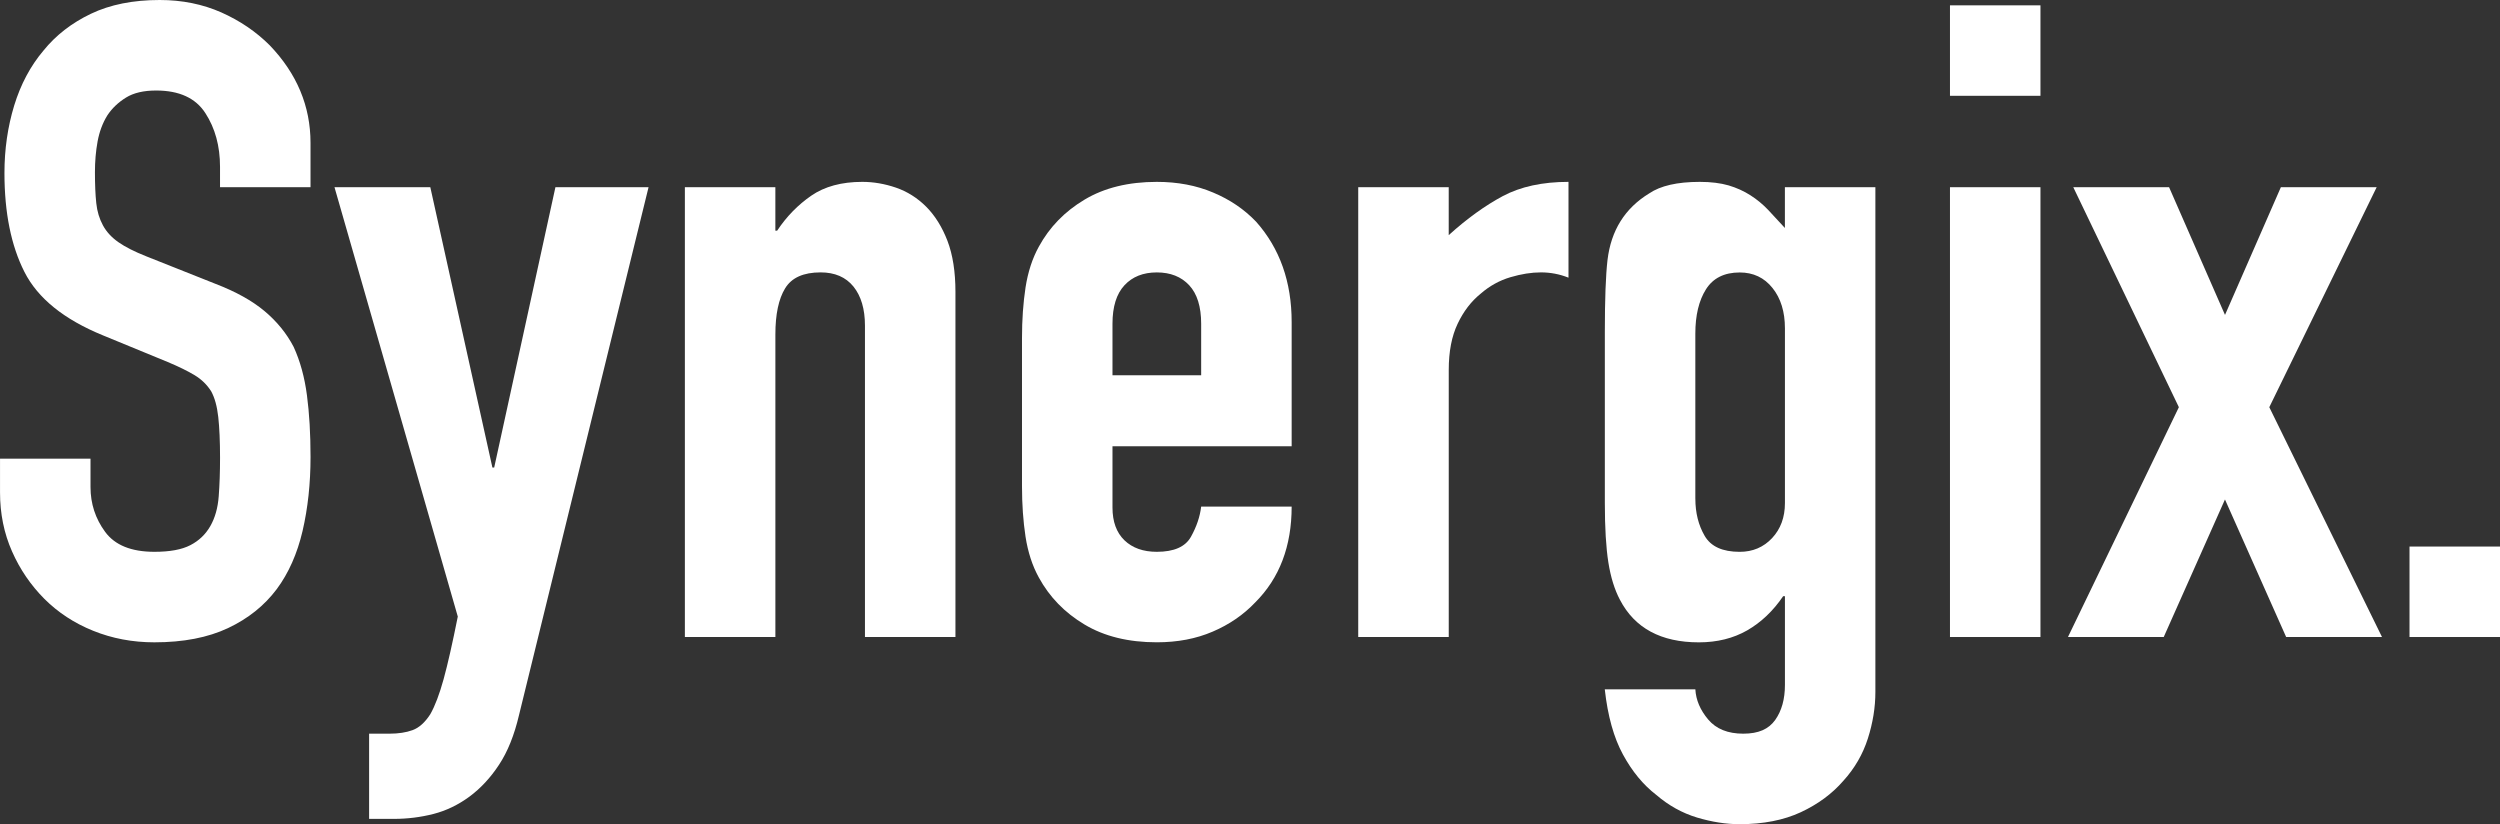
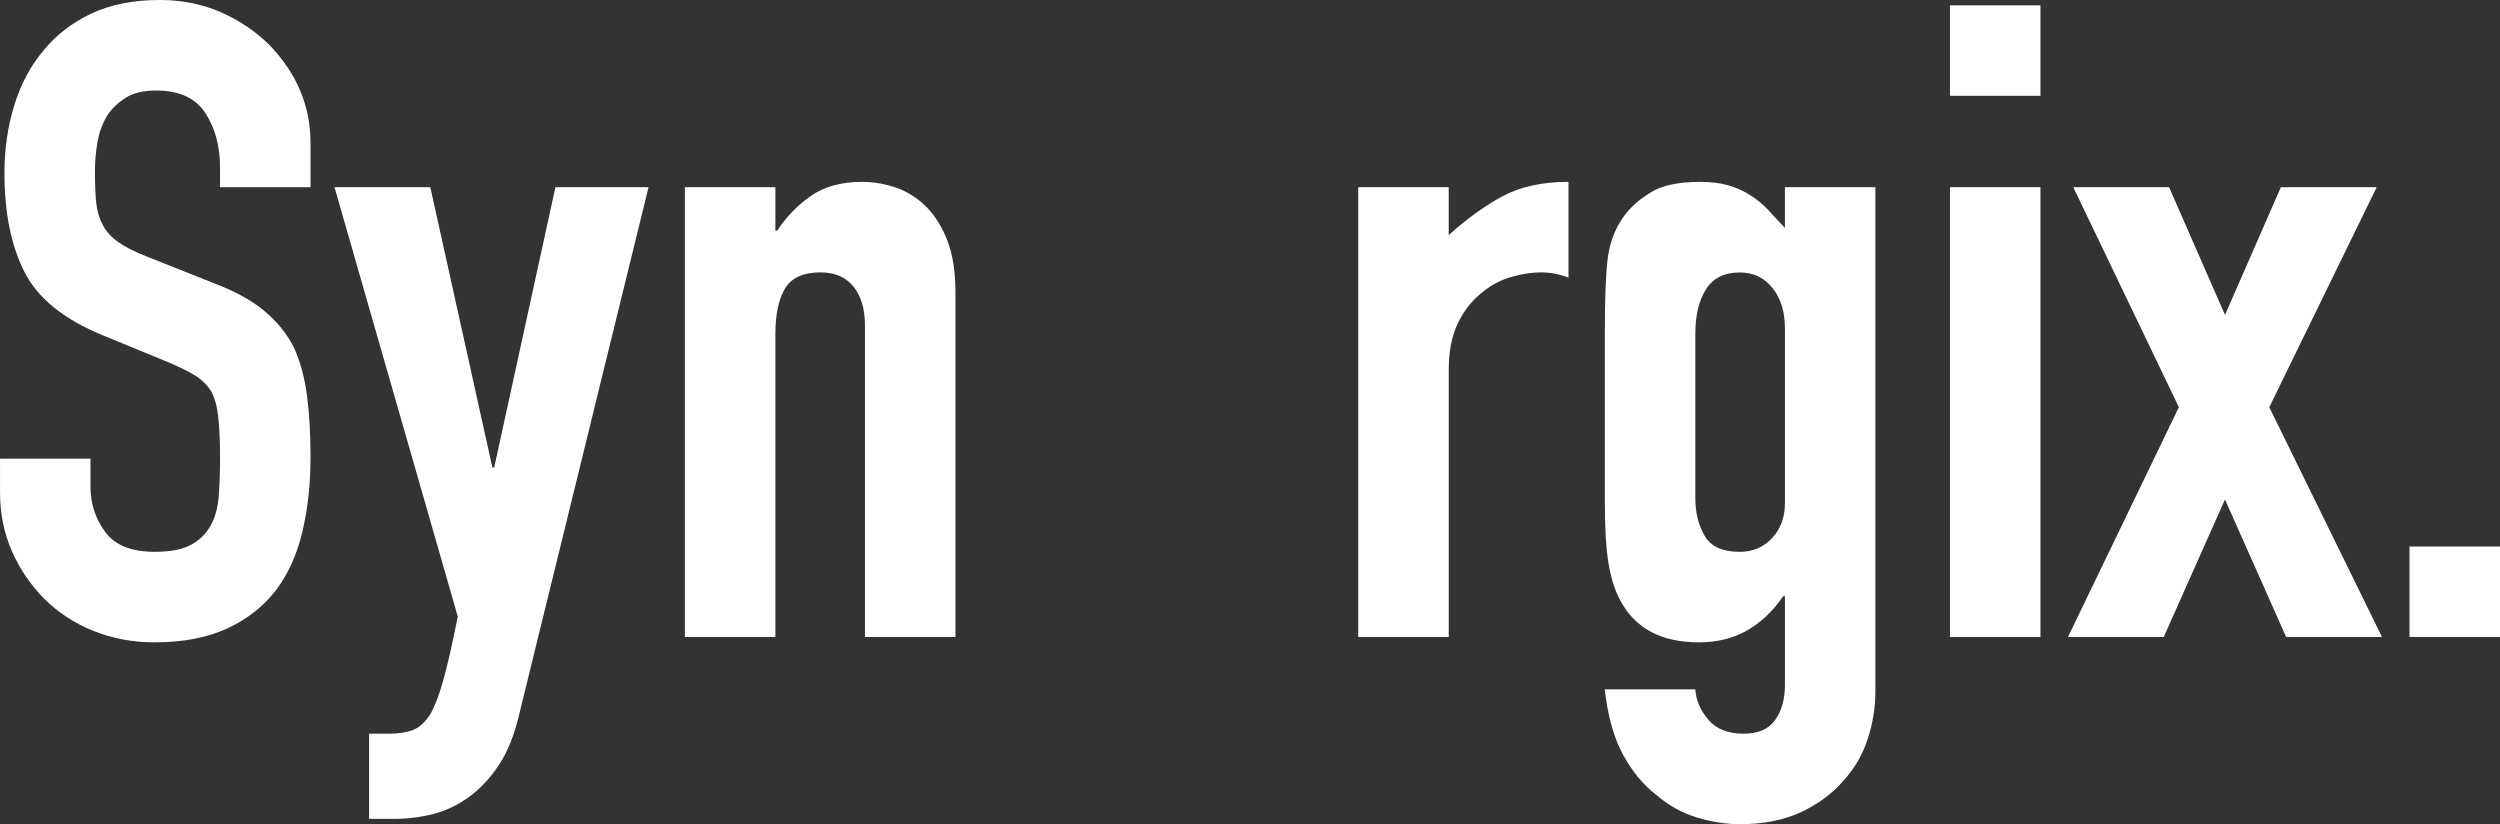
<svg xmlns="http://www.w3.org/2000/svg" id="Layer_1" data-name="Layer 1" viewBox="0 0 899 296.39">
  <rect x="0" y="0" width="899" height="296.39" fill="#333333" stroke="none" />
  <defs>
    <style>
      .cls-1 {
        fill: #fff;
      }
    </style>
  </defs>
  <path class="cls-1" d="M111.66,67.32h-32.54v-7.35c0-7.43-1.75-13.86-5.27-19.29-3.5-5.43-9.41-8.13-17.69-8.13-4.48,0-8.09.83-10.85,2.54-2.76,1.71-5,3.82-6.7,6.39-1.71,2.75-2.87,5.89-3.52,9.4-.64,3.5-.95,7.19-.95,11.01,0,4.47.16,8.2.48,11.16.31,2.99,1.12,5.63,2.39,7.97,1.27,2.36,3.13,4.36,5.58,6.08,2.44,1.71,5.79,3.4,10.05,5.09l24.88,9.89c7.23,2.78,13.09,6.02,17.55,9.74,4.47,3.74,7.97,8.02,10.53,12.93,2.34,5.09,3.93,10.9,4.78,17.39.86,6.49,1.29,13.86,1.29,22.17,0,9.55-.96,18.43-2.87,26.64-1.92,8.18-5.01,15.14-9.26,20.87-4.47,5.97-10.32,10.64-17.55,14.05-7.23,3.4-16.06,5.11-26.48,5.11-7.87,0-15.2-1.4-22-4.15-6.82-2.75-12.66-6.59-17.55-11.48-4.89-4.91-8.78-10.59-11.64-17.08-2.87-6.49-4.31-13.55-4.31-21.21v-12.12h32.54v10.2c0,5.97,1.75,11.35,5.26,16.12,3.52,4.78,9.41,7.17,17.71,7.17,5.53,0,9.84-.78,12.93-2.39,3.08-1.58,5.47-3.87,7.18-6.85,1.7-2.99,2.71-6.54,3.02-10.7.32-4.13.48-8.78.48-13.86,0-5.95-.22-10.85-.64-14.67-.43-3.84-1.27-6.93-2.56-9.27-1.49-2.34-3.45-4.26-5.89-5.74-2.45-1.48-5.7-3.09-9.74-4.78l-23.29-9.58c-14.03-5.74-23.44-13.34-28.23-22.82-4.79-9.45-7.18-21.32-7.18-35.57,0-8.49,1.17-16.59,3.5-24.25,2.34-7.63,5.85-14.23,10.53-19.76,4.47-5.53,10.16-9.94,17.07-13.24S47.86,0,57.43,0c8.07,0,15.47,1.51,22.17,4.47,6.7,2.99,12.49,6.93,17.38,11.81,9.79,10.2,14.68,21.91,14.68,35.1v15.94Z" />
  <path class="cls-1" d="M120.27,67.32h34.47l22.33,100.81h.64l22.02-100.81h33.49l-46.58,189.81c-1.7,7.24-4.09,13.19-7.18,17.86-3.08,4.7-6.65,8.52-10.68,11.5-4.04,2.96-8.35,5.04-12.92,6.21-4.58,1.17-9.31,1.77-14.2,1.77h-8.93v-30.64h7.33c3.19,0,5.96-.42,8.29-1.27,2.34-.86,4.47-2.75,6.39-5.74,1.7-2.99,3.28-7.17,4.78-12.59,1.49-5.43,3.19-12.93,5.1-22.51l-44.34-154.4Z" />
  <path class="cls-1" d="M246.28,229.07V67.32h32.54v15.63h.64c3.4-5.11,7.5-9.29,12.28-12.59,4.79-3.3,10.9-4.96,18.34-4.96,4.04,0,8.09.7,12.12,2.08,4.04,1.4,7.66,3.66,10.85,6.85,3.19,3.19,5.74,7.3,7.66,12.28,1.91,5.01,2.87,11.14,2.87,18.36v124.1h-32.54v-111.98c0-5.95-1.39-10.64-4.14-14.05-2.76-3.4-6.7-5.09-11.81-5.09-6.17,0-10.42,1.9-12.76,5.74-2.34,3.82-3.5,9.35-3.5,16.59v108.78h-32.54Z" />
-   <path class="cls-1" d="M464.49,160.47h-64.44v22.02c0,5.11,1.43,9.03,4.31,11.81,2.87,2.75,6.74,4.13,11.64,4.13,6.17,0,10.26-1.79,12.28-5.43,2.01-3.61,3.23-7.22,3.66-10.83h32.54c0,14.25-4.36,25.73-13.09,34.45-4.24,4.47-9.36,7.97-15.3,10.51-5.96,2.57-12.66,3.84-20.09,3.84-10.22,0-18.89-2.13-26-6.39-7.14-4.26-12.6-9.89-16.43-16.9-2.35-4.26-3.93-9.14-4.79-14.69-.84-5.5-1.27-11.58-1.27-18.17v-53.27c0-6.59.43-12.64,1.27-18.17.86-5.53,2.44-10.44,4.79-14.69,3.83-7.01,9.29-12.64,16.43-16.9,7.11-4.26,15.79-6.39,26-6.39,7.44,0,14.19,1.27,20.25,3.84,6.06,2.54,11.22,6.05,15.47,10.51,8.5,9.58,12.76,21.6,12.76,36.06v44.66ZM400.05,134.95h31.89v-18.51c0-6.15-1.43-10.77-4.3-13.86-2.88-3.09-6.76-4.62-11.64-4.62s-8.78,1.53-11.64,4.62c-2.88,3.09-4.31,7.71-4.31,13.86v18.51Z" />
  <path class="cls-1" d="M488.42,229.07V67.32h32.54v17.24c6.59-5.97,13.09-10.64,19.46-14.05,6.39-3.4,14.25-5.11,23.61-5.11v34.45c-3.19-1.27-6.49-1.9-9.89-1.9s-7.07.57-11.01,1.74c-3.93,1.17-7.5,3.14-10.68,5.92-3.41,2.75-6.18,6.36-8.29,10.83-2.13,4.47-3.19,10-3.19,16.59v96.03h-32.54Z" />
  <path class="cls-1" d="M609.65,247.89c.21,3.82,1.75,7.45,4.62,10.85,2.87,3.4,7.07,5.09,12.6,5.09s9.14-1.64,11.49-4.93c2.34-3.3,3.5-7.5,3.5-12.59v-31.91h-.64c-3.62,5.32-7.93,9.4-12.92,12.28-5.01,2.86-10.8,4.31-17.39,4.31-13.6,0-23.08-5.11-28.39-15.32-1.91-3.61-3.3-8.07-4.15-13.4-.84-5.32-1.27-12.44-1.27-21.37v-61.58c0-11.71.32-20.3.96-25.83,1.27-10.64,6.27-18.62,14.99-23.94,4.04-2.75,10.1-4.15,18.19-4.15,4.04,0,7.49.44,10.37,1.27,2.87.86,5.47,2.03,7.81,3.53,2.34,1.48,4.47,3.25,6.37,5.24,1.92,2.03,3.93,4.21,6.06,6.54v-14.67h32.54v181.53c0,5.53-.91,11.11-2.71,16.75-1.8,5.63-4.74,10.7-8.78,15.16-4.04,4.67-9.15,8.44-15.32,11.32-6.17,2.86-13.5,4.31-22,4.31-4.89,0-10.01-.8-15.32-2.39-5.32-1.61-10.2-4.31-14.67-8.15-4.69-3.61-8.67-8.44-11.97-14.51-3.3-6.05-5.48-13.86-6.54-23.44h32.54ZM609.65,179.3c0,5.11,1.12,9.58,3.35,13.4,2.23,3.84,6.43,5.74,12.6,5.74,4.67,0,8.55-1.64,11.64-4.93,3.08-3.3,4.62-7.5,4.62-12.59v-62.85c0-5.95-1.49-10.8-4.47-14.51-2.99-3.74-6.92-5.58-11.8-5.58-5.53,0-9.58,2.03-12.12,6.05-2.56,4.05-3.83,9.37-3.83,15.97v59.32Z" />
  <path class="cls-1" d="M701.21,34.45V1.92h32.54v32.53h-32.54ZM701.21,229.07V67.32h32.54v161.75h-32.54Z" />
  <path class="cls-1" d="M743.64,229.07l39.88-82.64-37.97-79.11h34.45l20.11,45.93,20.09-45.93h34.45l-38.61,79.11,40.53,82.64h-34.47l-22-49.46-22.02,49.46h-34.45Z" />
  <path class="cls-1" d="M866.46,229.07v-32.53h32.54v32.53h-32.54Z" />
</svg>